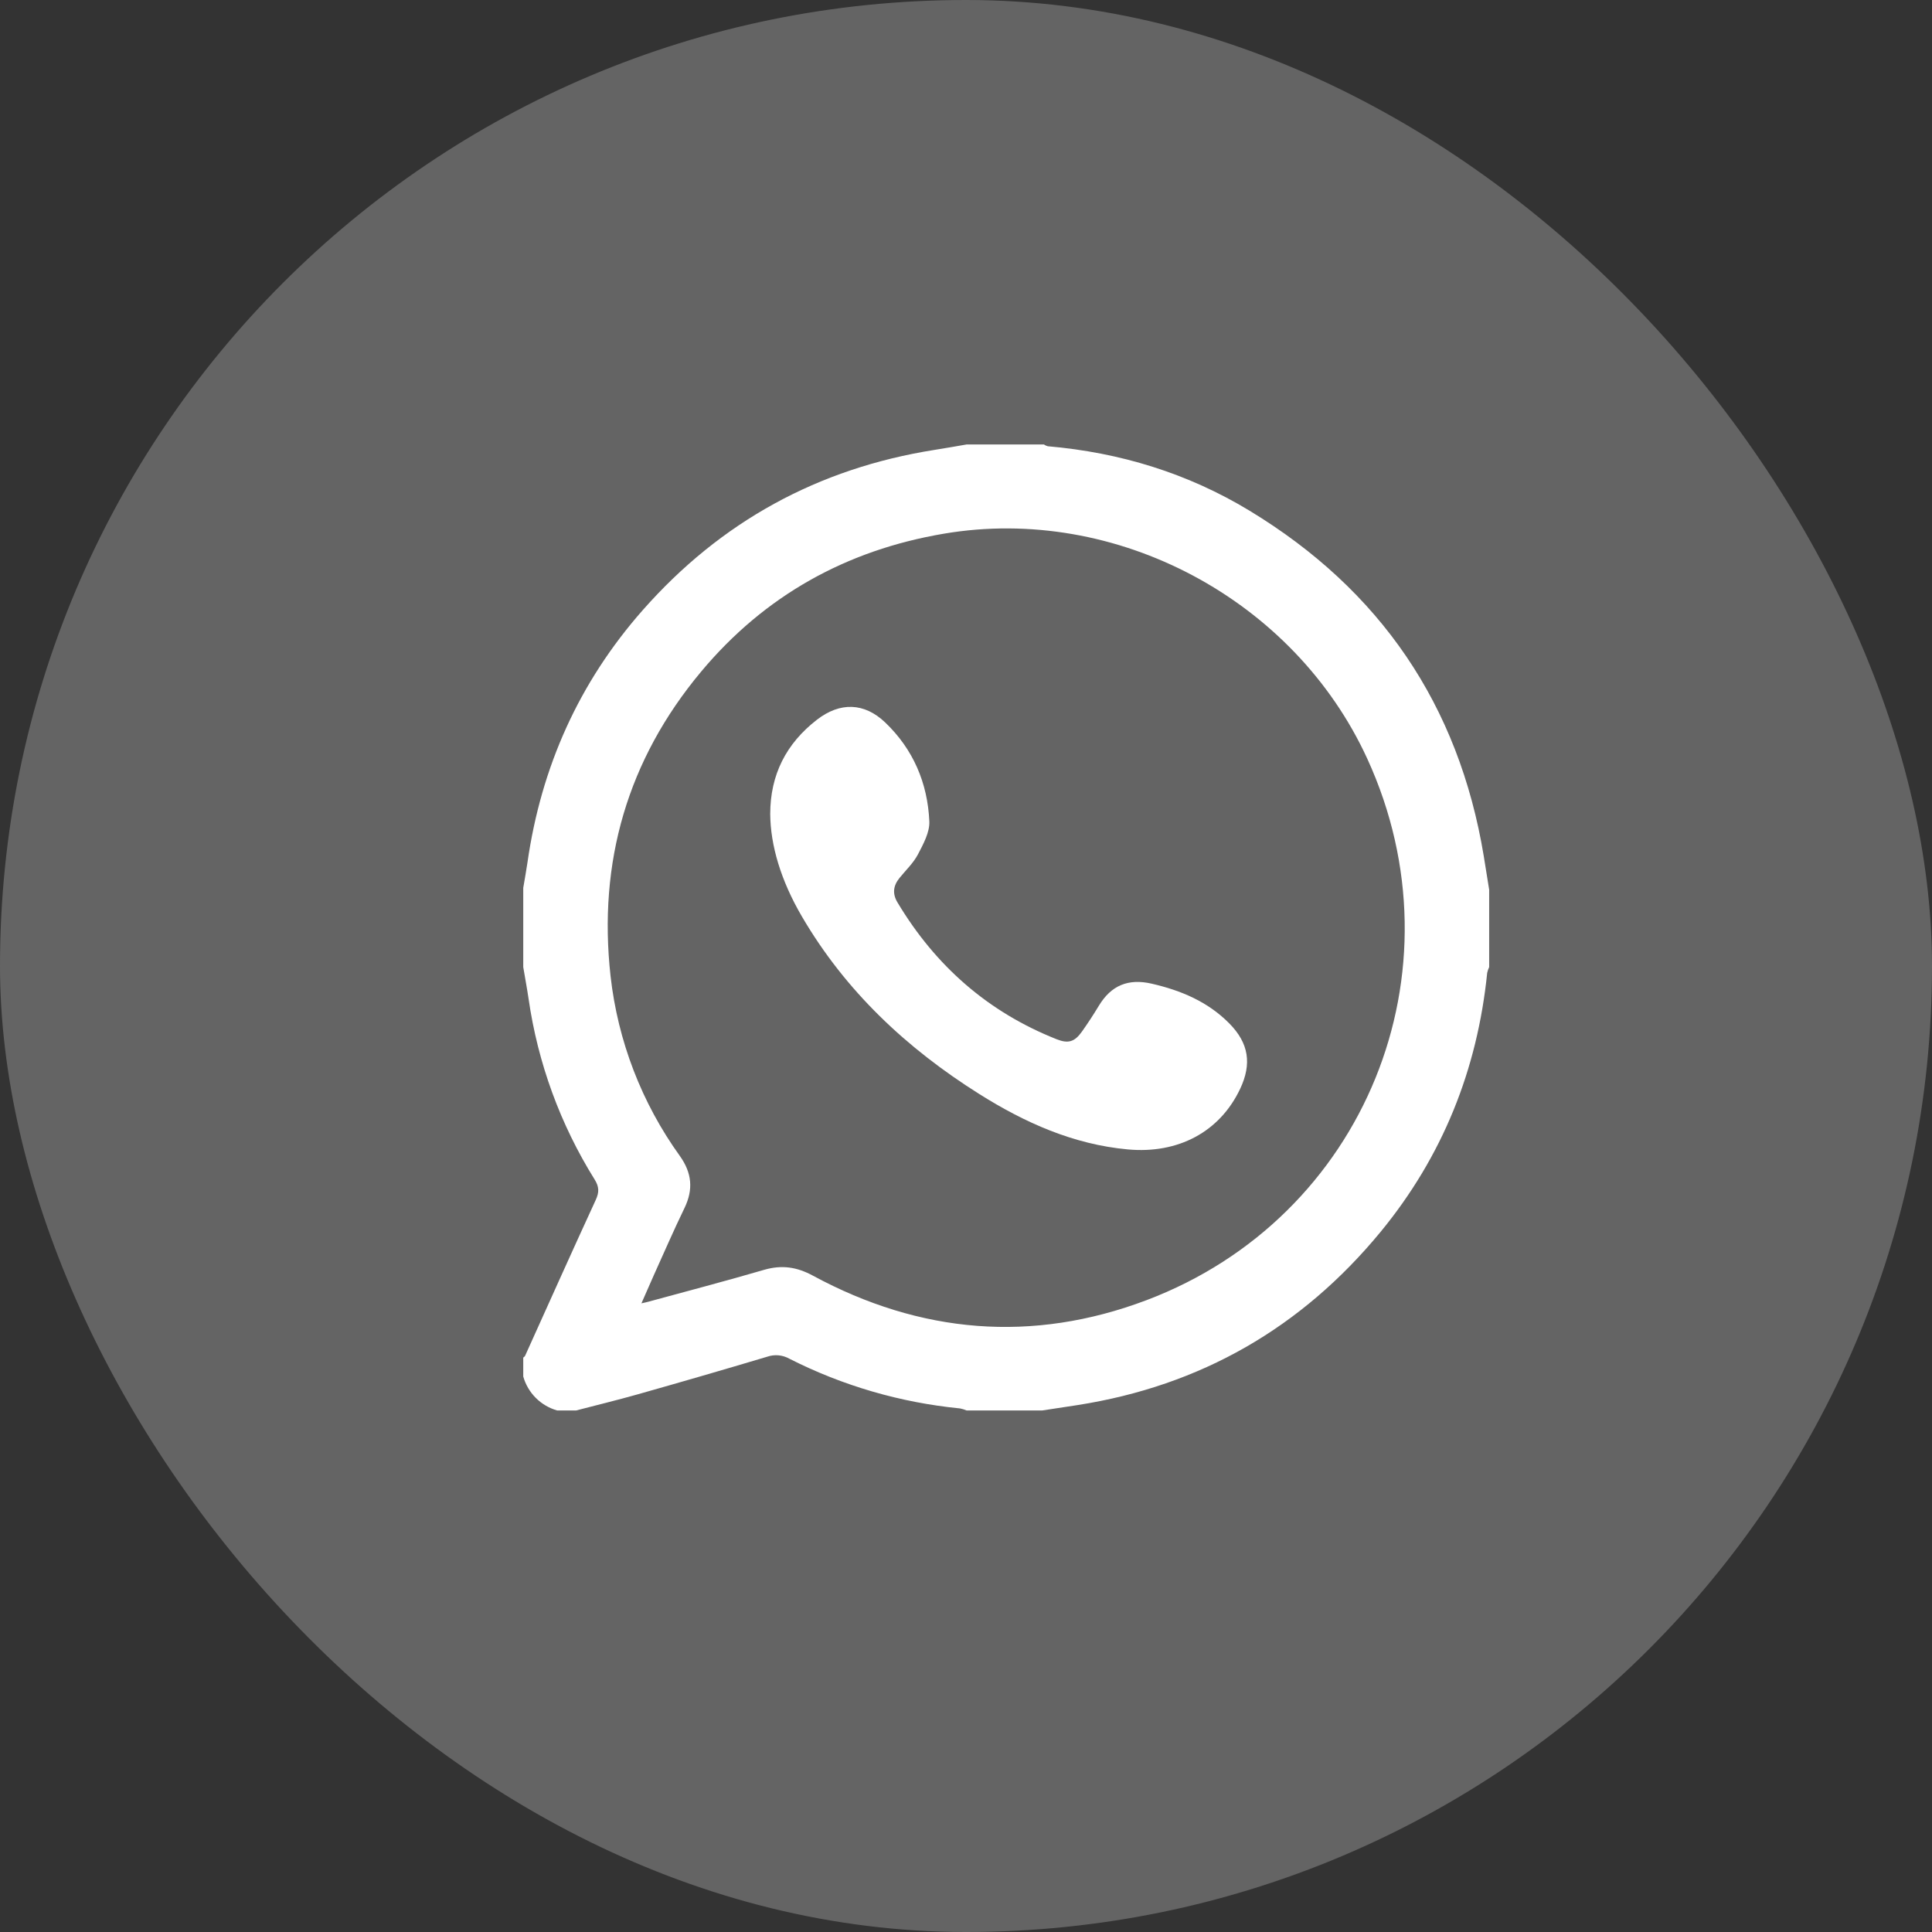
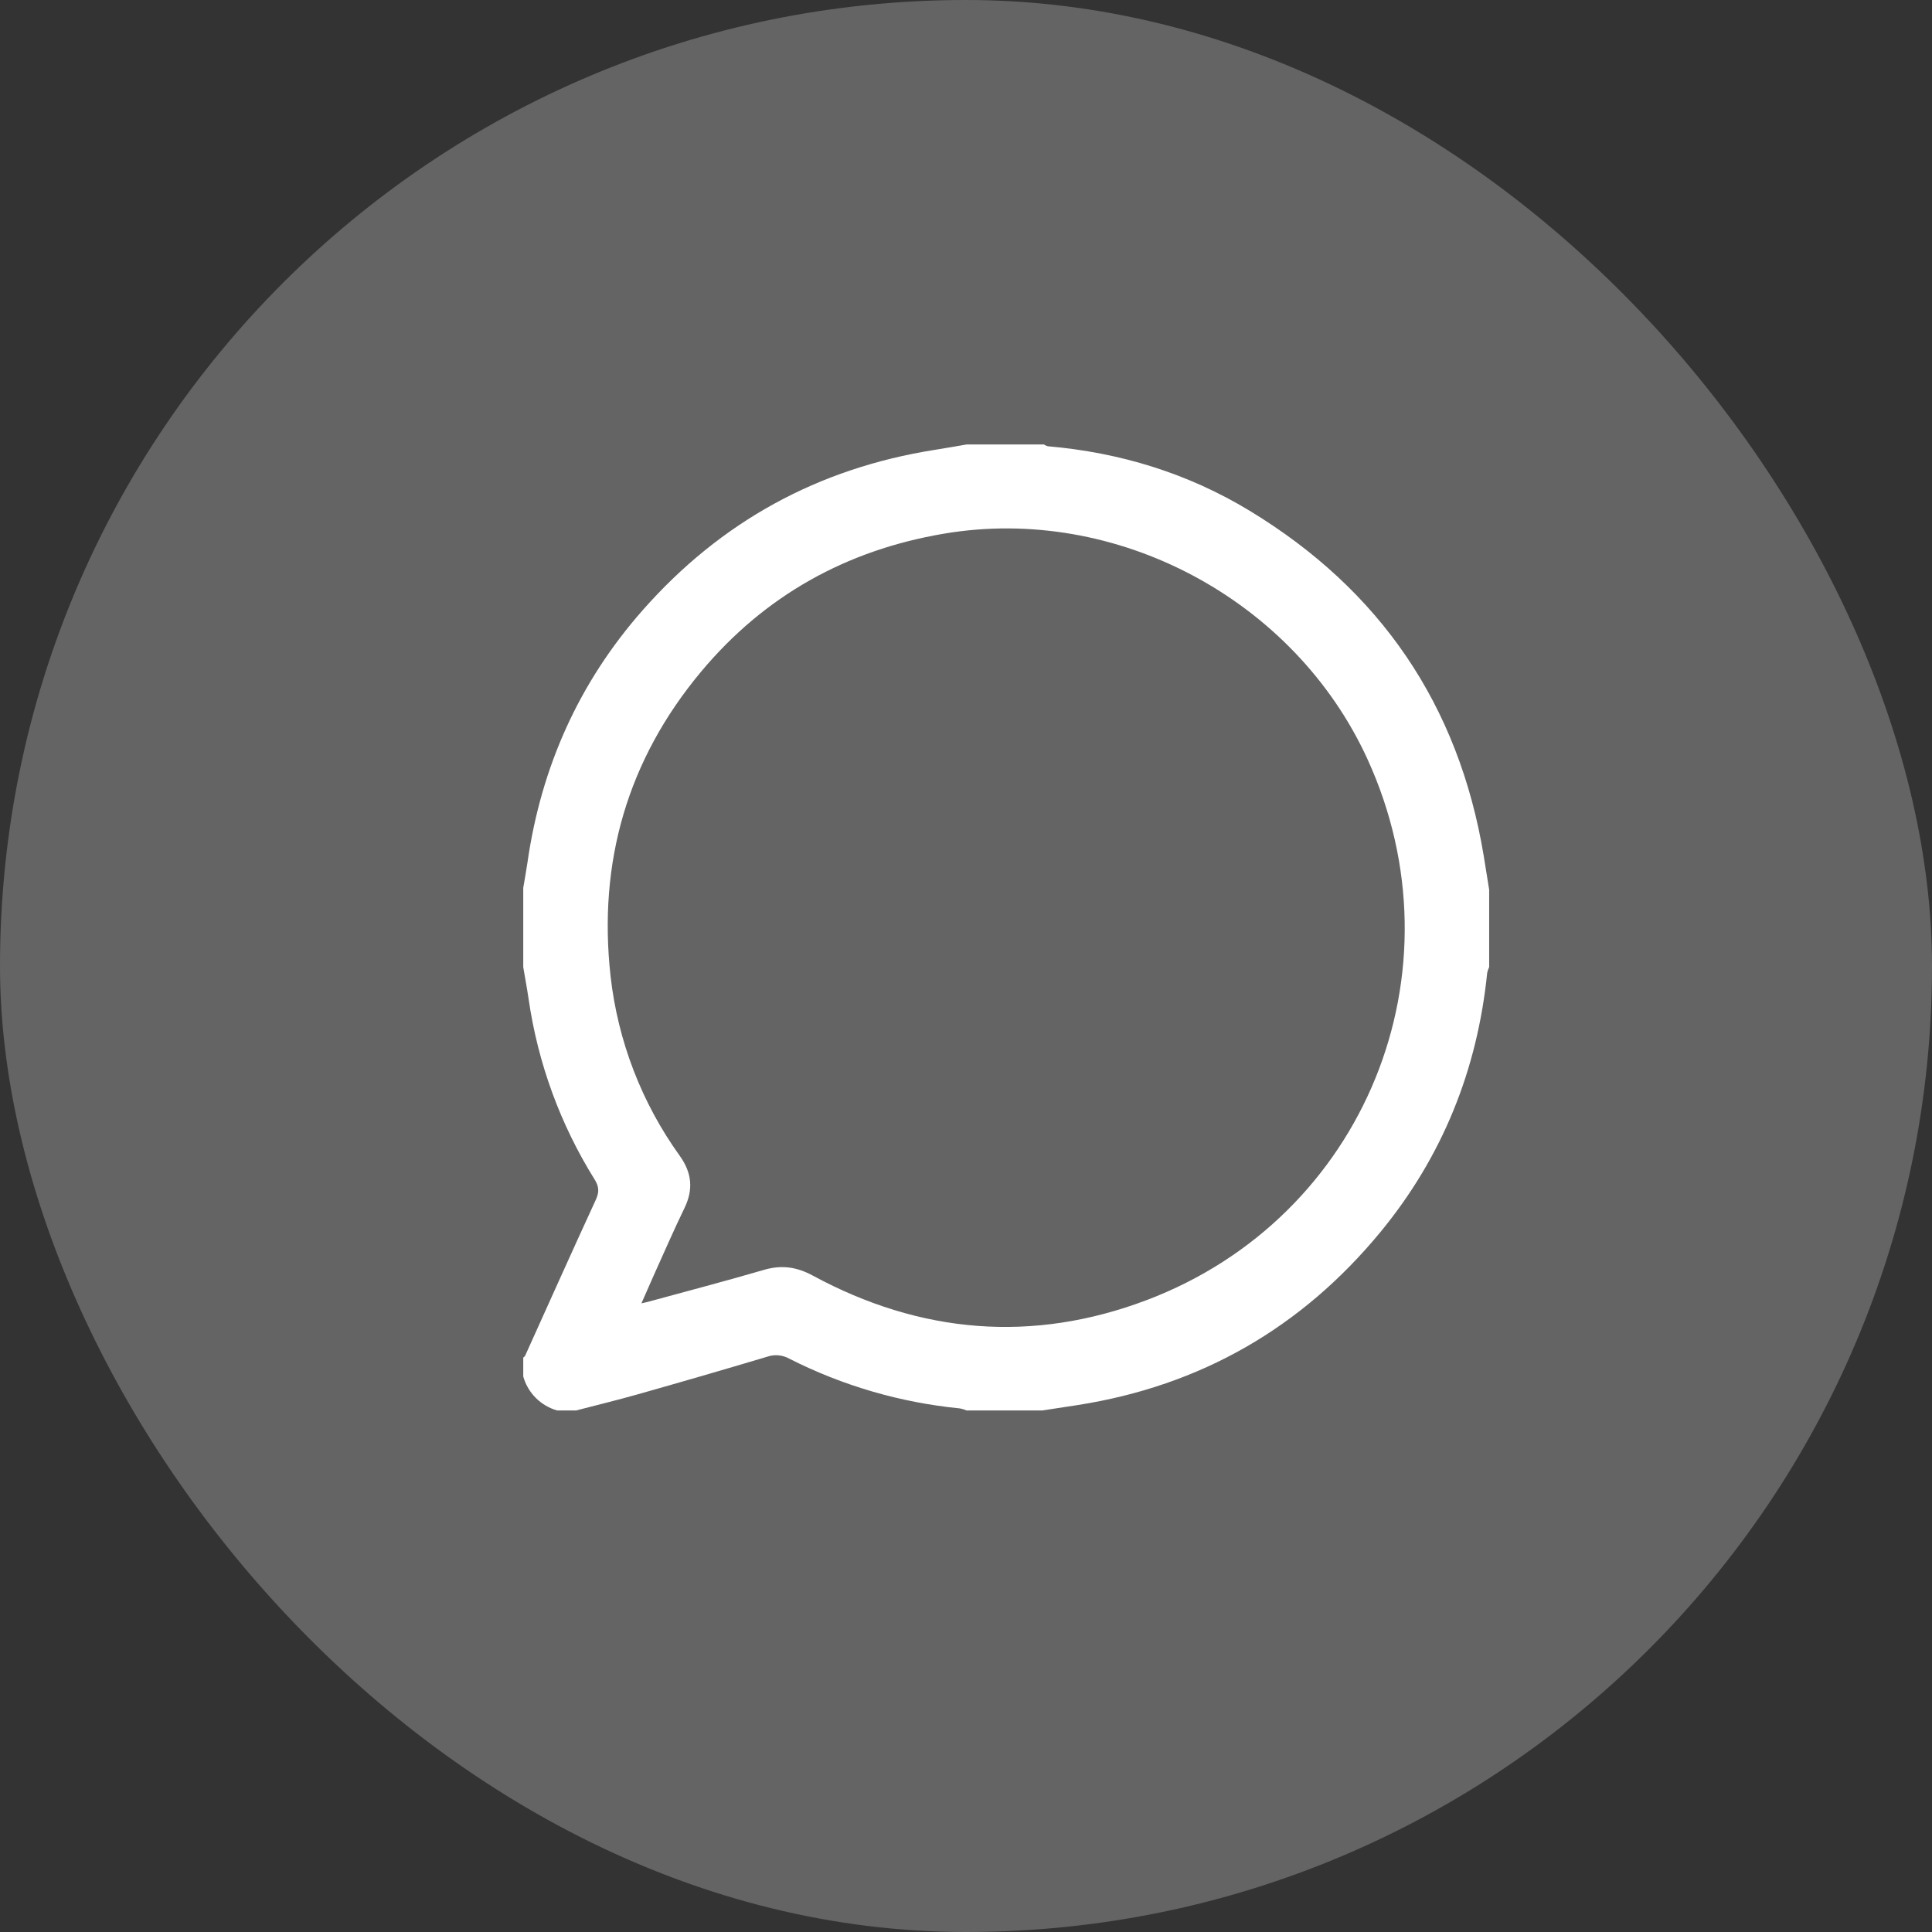
<svg xmlns="http://www.w3.org/2000/svg" width="48" height="48" viewBox="0 0 48 48" fill="none">
  <rect x="0" y="0" width="48" height="48" fill="#333333" stroke="none" />
  <rect width="48" height="48" rx="24" fill="#646464" />
  <path d="M25.891 35.043H24.016C23.963 35.02 23.908 35.003 23.851 34.992C22.374 34.847 20.937 34.429 19.614 33.758C19.531 33.711 19.439 33.682 19.345 33.673C19.25 33.664 19.155 33.675 19.065 33.706C17.991 34.027 16.915 34.339 15.836 34.644C15.331 34.787 14.821 34.91 14.312 35.043H13.844C13.643 34.986 13.46 34.879 13.312 34.731C13.164 34.583 13.057 34.4 13 34.199V33.73C13.016 33.715 13.037 33.702 13.046 33.684C13.63 32.392 14.208 31.099 14.801 29.812C14.89 29.62 14.886 29.485 14.774 29.305C13.922 27.94 13.363 26.412 13.133 24.819C13.094 24.554 13.044 24.291 13 24.027V22.059C13.035 21.849 13.074 21.639 13.105 21.427C13.445 19.055 14.385 16.954 15.971 15.156C17.907 12.961 20.324 11.635 23.221 11.177C23.486 11.136 23.749 11.088 24.014 11.043H25.936C25.965 11.063 25.997 11.078 26.032 11.087C27.825 11.242 29.509 11.757 31.046 12.689C34.29 14.656 36.242 17.513 36.863 21.266C36.909 21.546 36.953 21.826 36.998 22.105V24.027C36.976 24.073 36.96 24.12 36.949 24.169C36.705 26.579 35.837 28.737 34.299 30.607C32.339 32.987 29.83 34.429 26.777 34.908C26.483 34.954 26.187 34.996 25.891 35.043ZM15.936 32.381C16.017 32.362 16.061 32.354 16.104 32.342C17.066 32.079 18.032 31.827 18.989 31.547C19.426 31.422 19.797 31.477 20.196 31.693C22.866 33.137 25.651 33.374 28.488 32.301C33.917 30.246 36.391 24.131 33.971 18.853C32.153 14.889 27.731 12.534 23.451 13.259C21.026 13.669 18.996 14.799 17.419 16.687C15.588 18.879 14.856 21.421 15.169 24.25C15.35 25.864 15.943 27.404 16.892 28.721C17.19 29.14 17.23 29.552 17.005 30.015C16.736 30.569 16.492 31.134 16.238 31.695C16.141 31.914 16.047 32.132 15.936 32.381Z" fill="white" />
-   <path d="M19.136 20.223C19.136 19.25 19.532 18.473 20.296 17.882C20.868 17.439 21.47 17.452 21.991 17.948C22.688 18.613 23.047 19.455 23.089 20.407C23.101 20.677 22.94 20.969 22.806 21.227C22.692 21.444 22.503 21.621 22.346 21.815C22.189 22.01 22.169 22.207 22.298 22.421C23.239 23.993 24.543 25.143 26.253 25.82C26.539 25.933 26.698 25.886 26.878 25.633C27.027 25.423 27.168 25.207 27.301 24.987C27.606 24.482 28.031 24.305 28.613 24.439C29.343 24.607 30.009 24.887 30.542 25.427C31.026 25.917 31.105 26.43 30.811 27.052C30.305 28.123 29.268 28.672 28.02 28.557C26.663 28.432 25.461 27.892 24.332 27.182C22.529 26.048 21.007 24.625 19.923 22.77C19.399 21.875 19.141 20.997 19.136 20.223Z" fill="white" />
</svg>